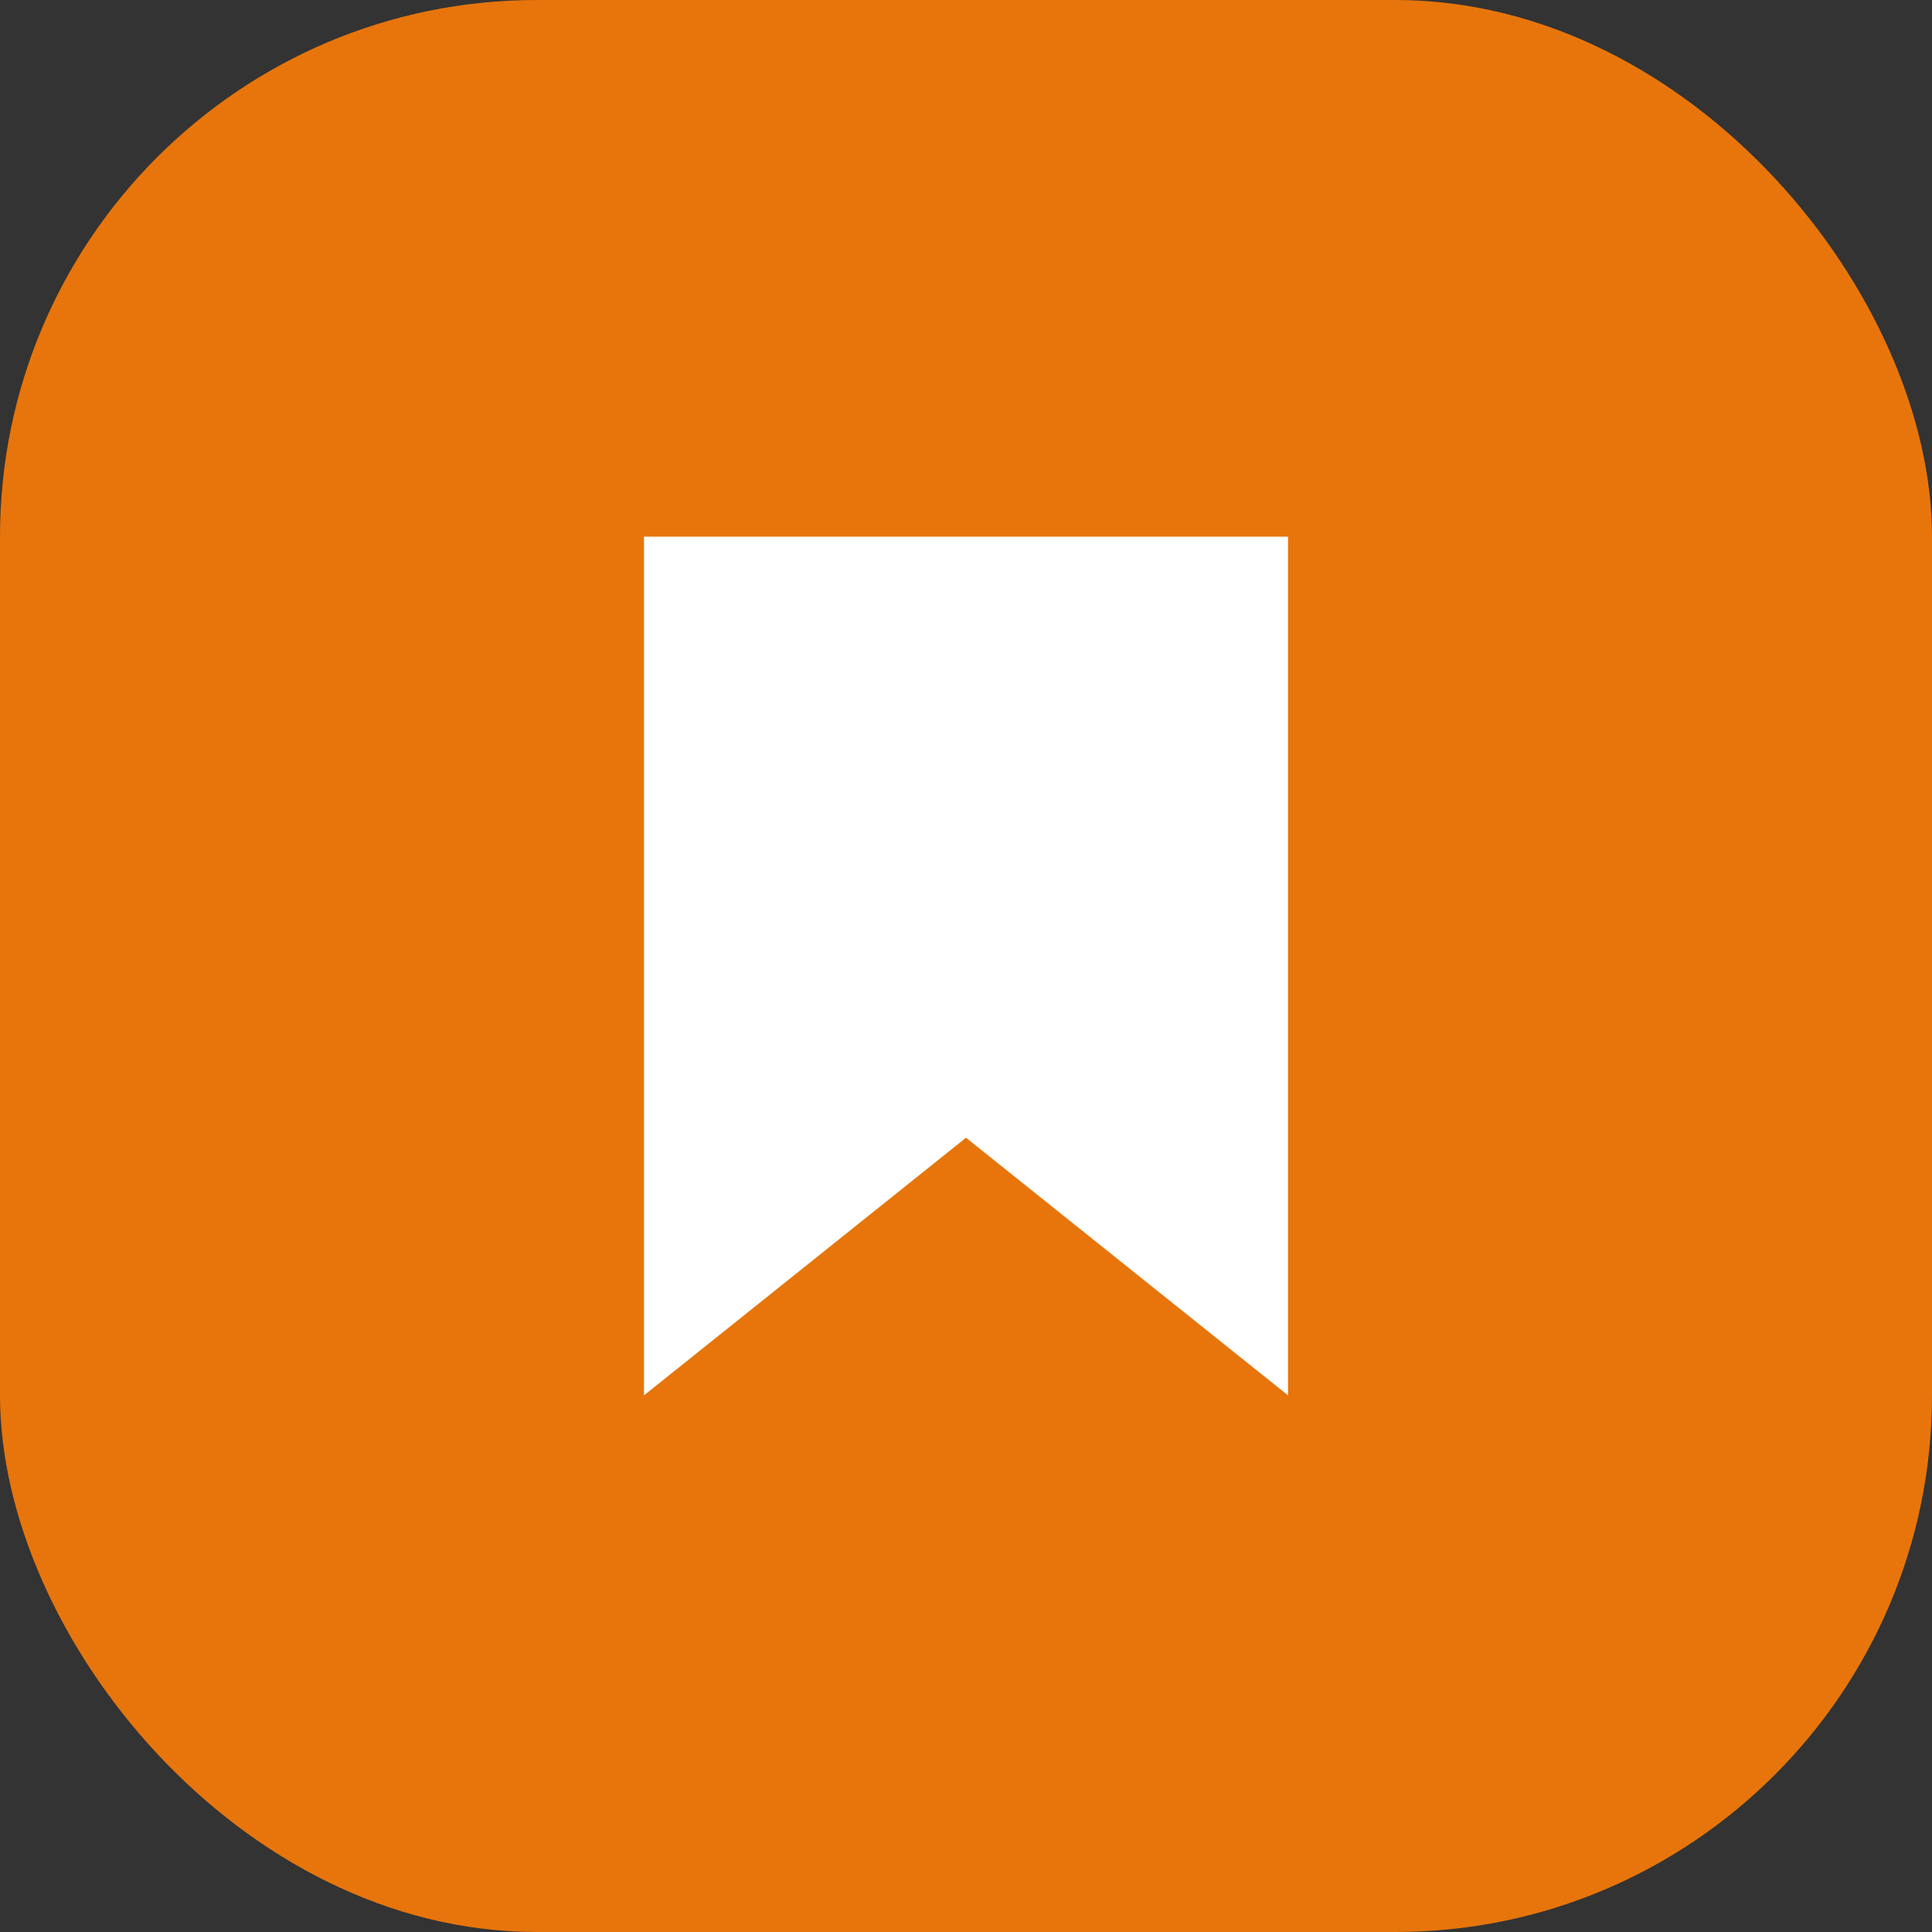
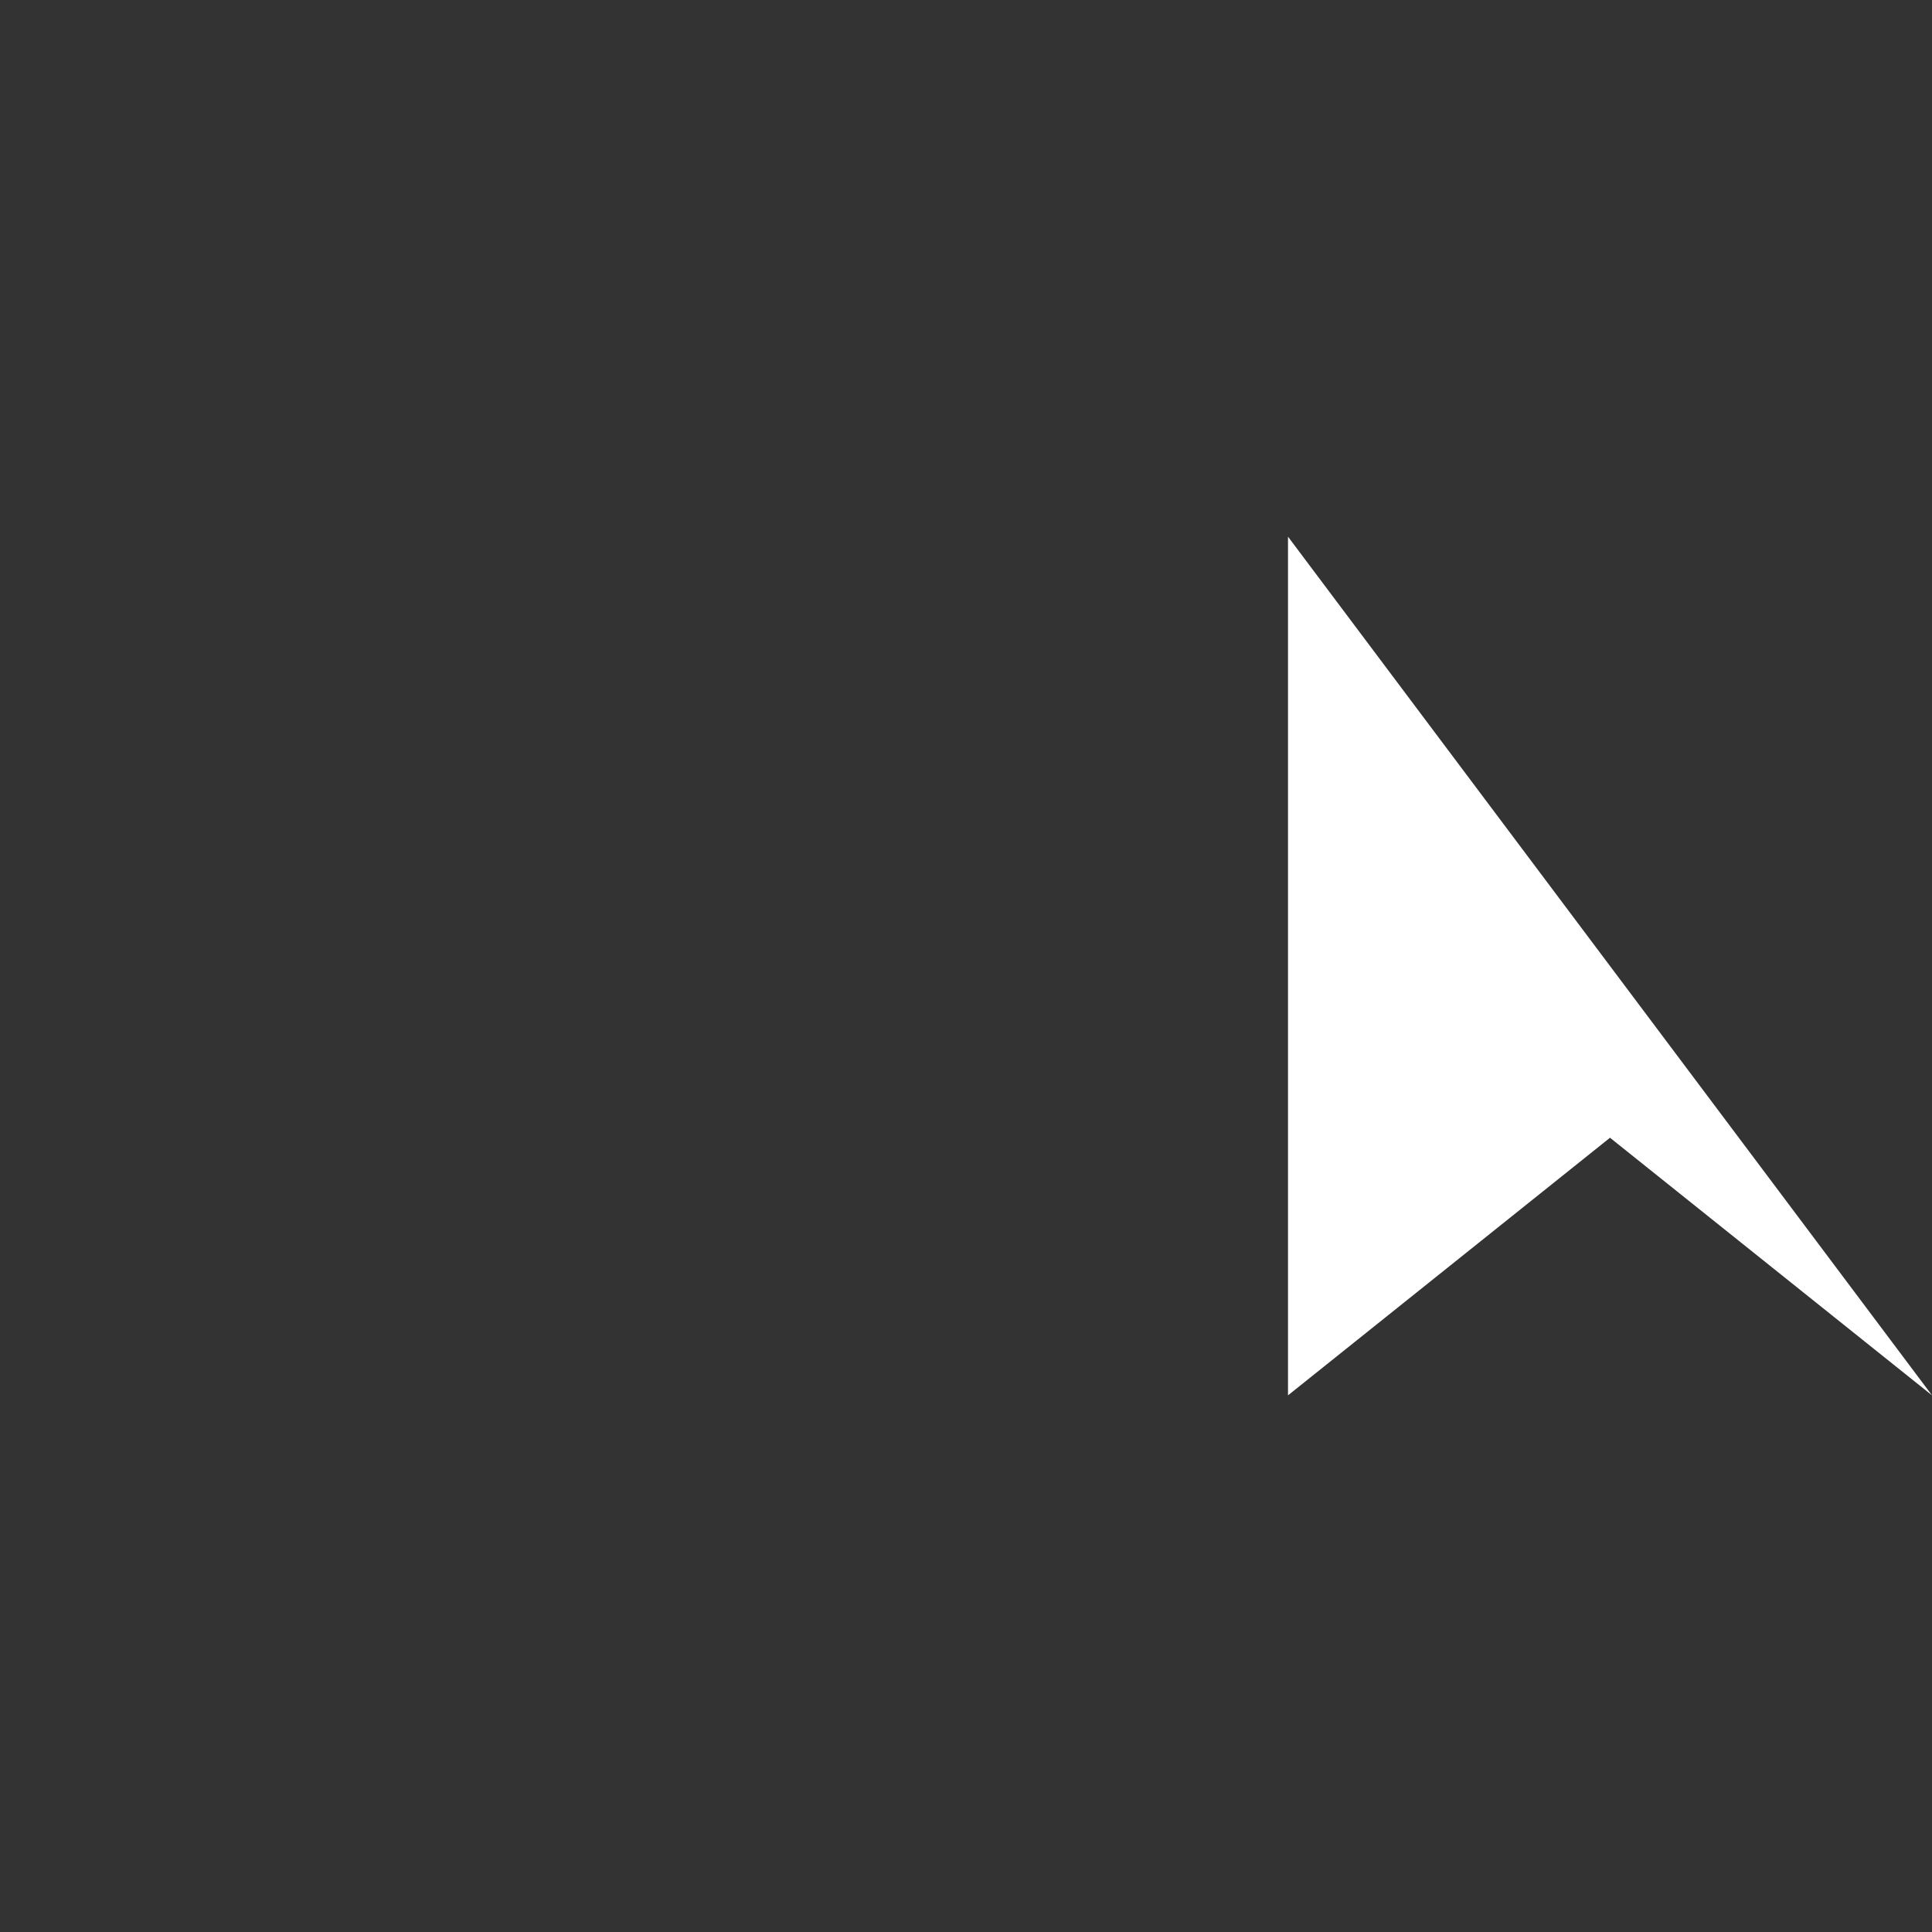
<svg xmlns="http://www.w3.org/2000/svg" width="18" height="18" viewBox="0 0 18 18">
  <rect x="0" y="0" width="18" height="18" fill="#333333" stroke="none" />
  <g fill="none" fill-rule="evenodd">
-     <rect width="18" height="18" fill="#E7750B" rx="5" />
-     <path fill="#FFF" d="M12 5H6v8l3-2.4 3 2.4z" />
+     <path fill="#FFF" d="M12 5v8l3-2.4 3 2.4z" />
  </g>
</svg>